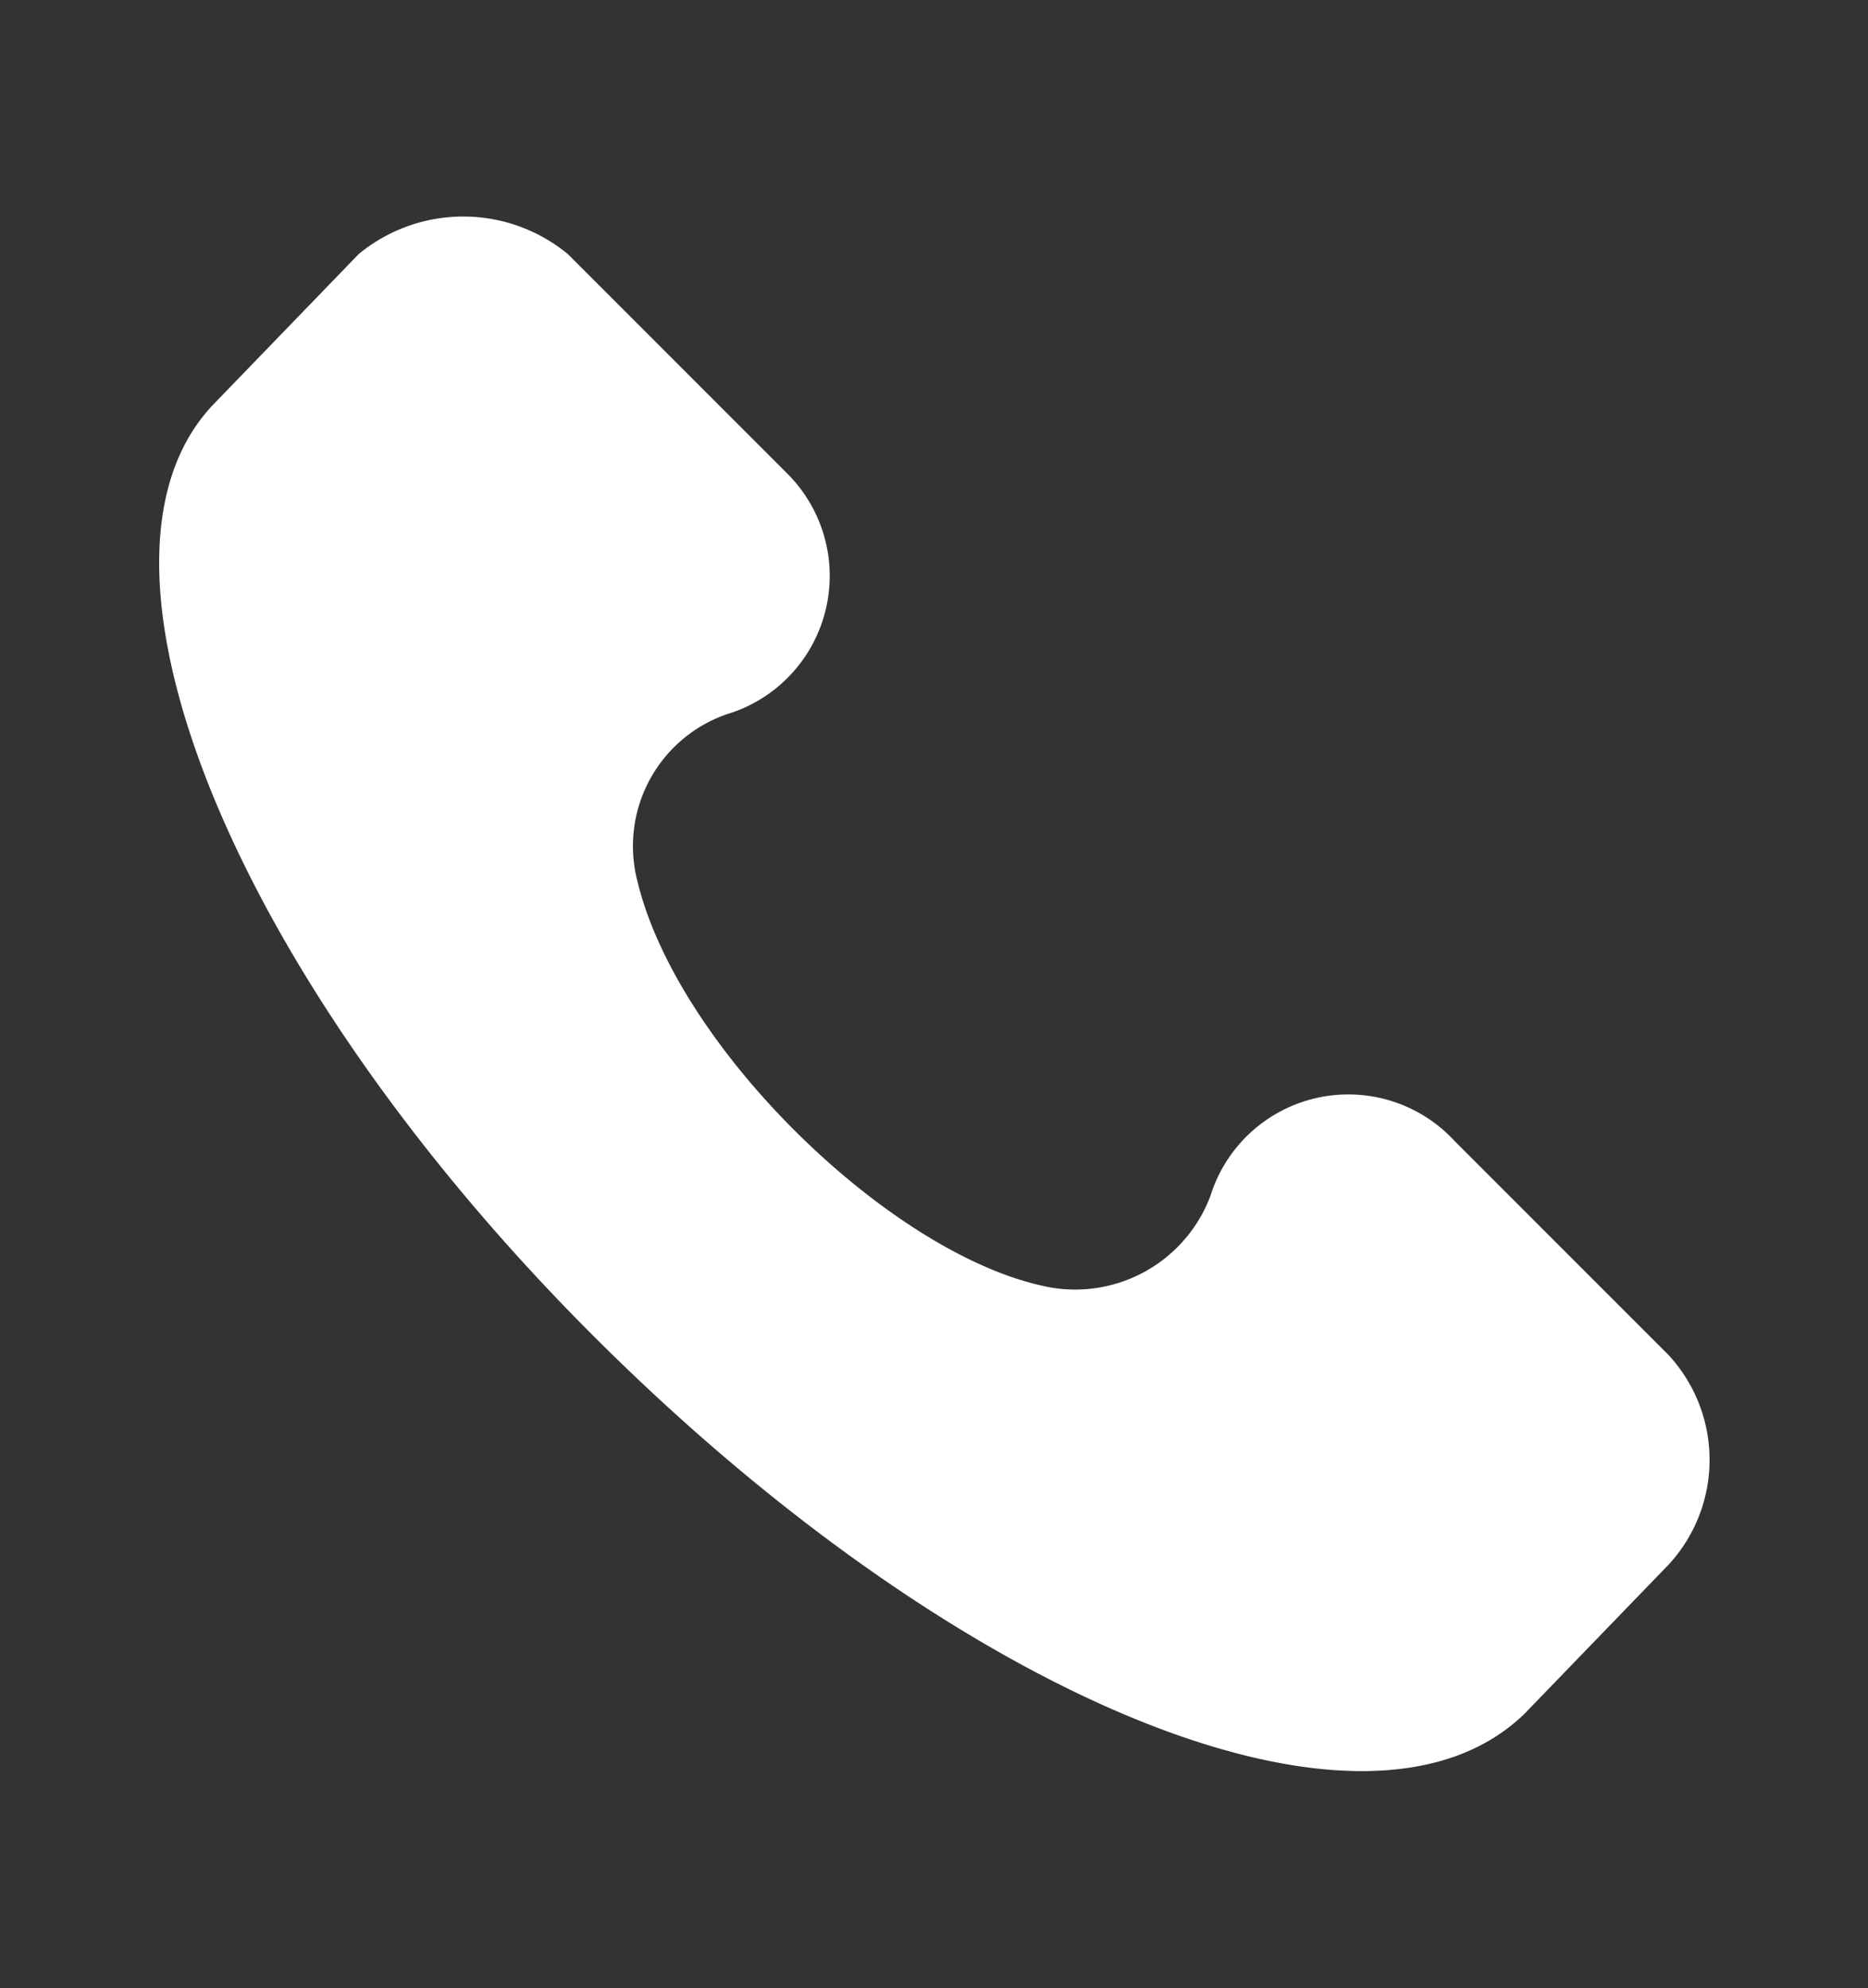
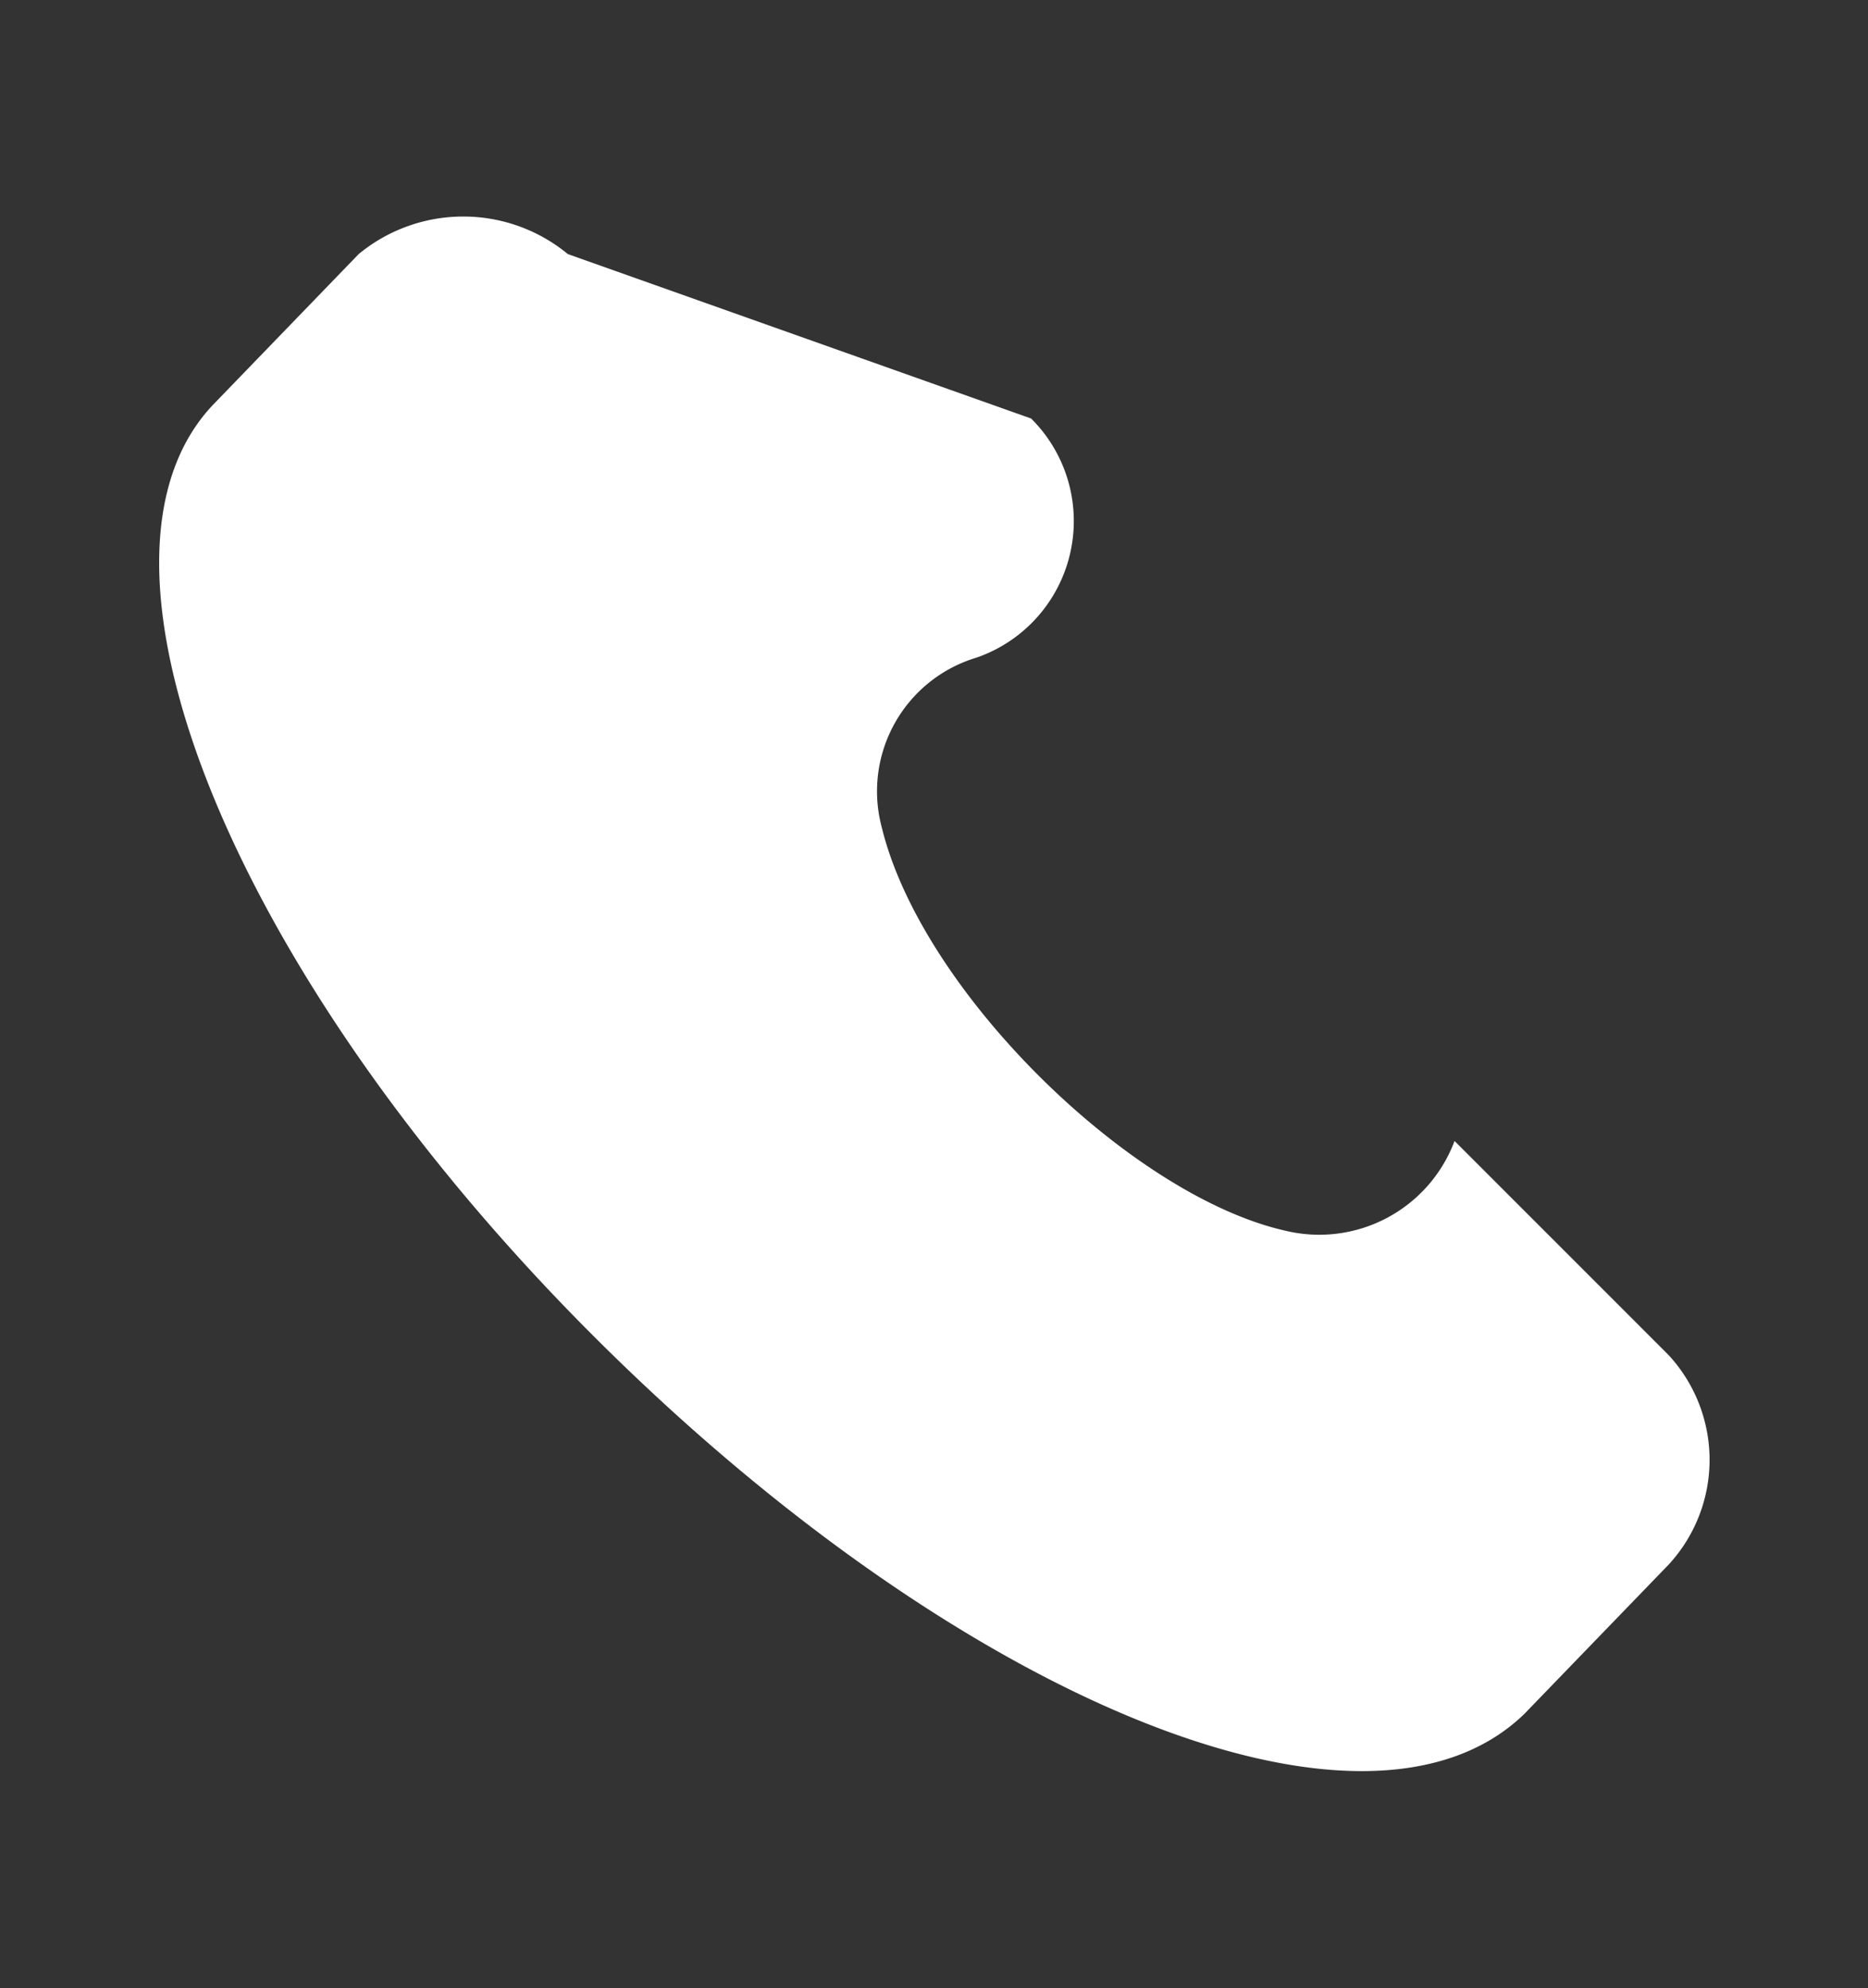
<svg xmlns="http://www.w3.org/2000/svg" id="Capa_1" data-name="Capa 1" width="37.5" height="39.9" viewBox="0 0 37.5 39.9">
  <rect x="0" y="0" width="37.5" height="39.9" fill="#333333" stroke="none" />
  <defs>
    <style>
      .cls-1 {
        fill: #fff;
      }
    </style>
  </defs>
-   <path class="cls-1" d="M33.5,27.2l-4.3-4.3A2.9,2.9,0,0,0,24.3,24a2.9,2.9,0,0,1-3.4,1.8c-3.1-.7-7.3-4.8-8.1-8.1a2.8,2.8,0,0,1,1.9-3.4,2.9,2.9,0,0,0,1.1-4.8L11.4,5.1a3.3,3.3,0,0,0-4.2,0l-2.9,3c-3,3.1.3,11.4,7.6,18.7s15.5,10.7,18.7,7.6l2.9-3A3.1,3.1,0,0,0,33.5,27.2Z" />
+   <path class="cls-1" d="M33.5,27.2l-4.3-4.3a2.9,2.9,0,0,1-3.4,1.8c-3.1-.7-7.3-4.8-8.1-8.1a2.8,2.8,0,0,1,1.9-3.4,2.9,2.9,0,0,0,1.1-4.8L11.4,5.1a3.3,3.3,0,0,0-4.2,0l-2.9,3c-3,3.1.3,11.4,7.6,18.7s15.5,10.7,18.7,7.6l2.9-3A3.1,3.1,0,0,0,33.5,27.2Z" />
</svg>